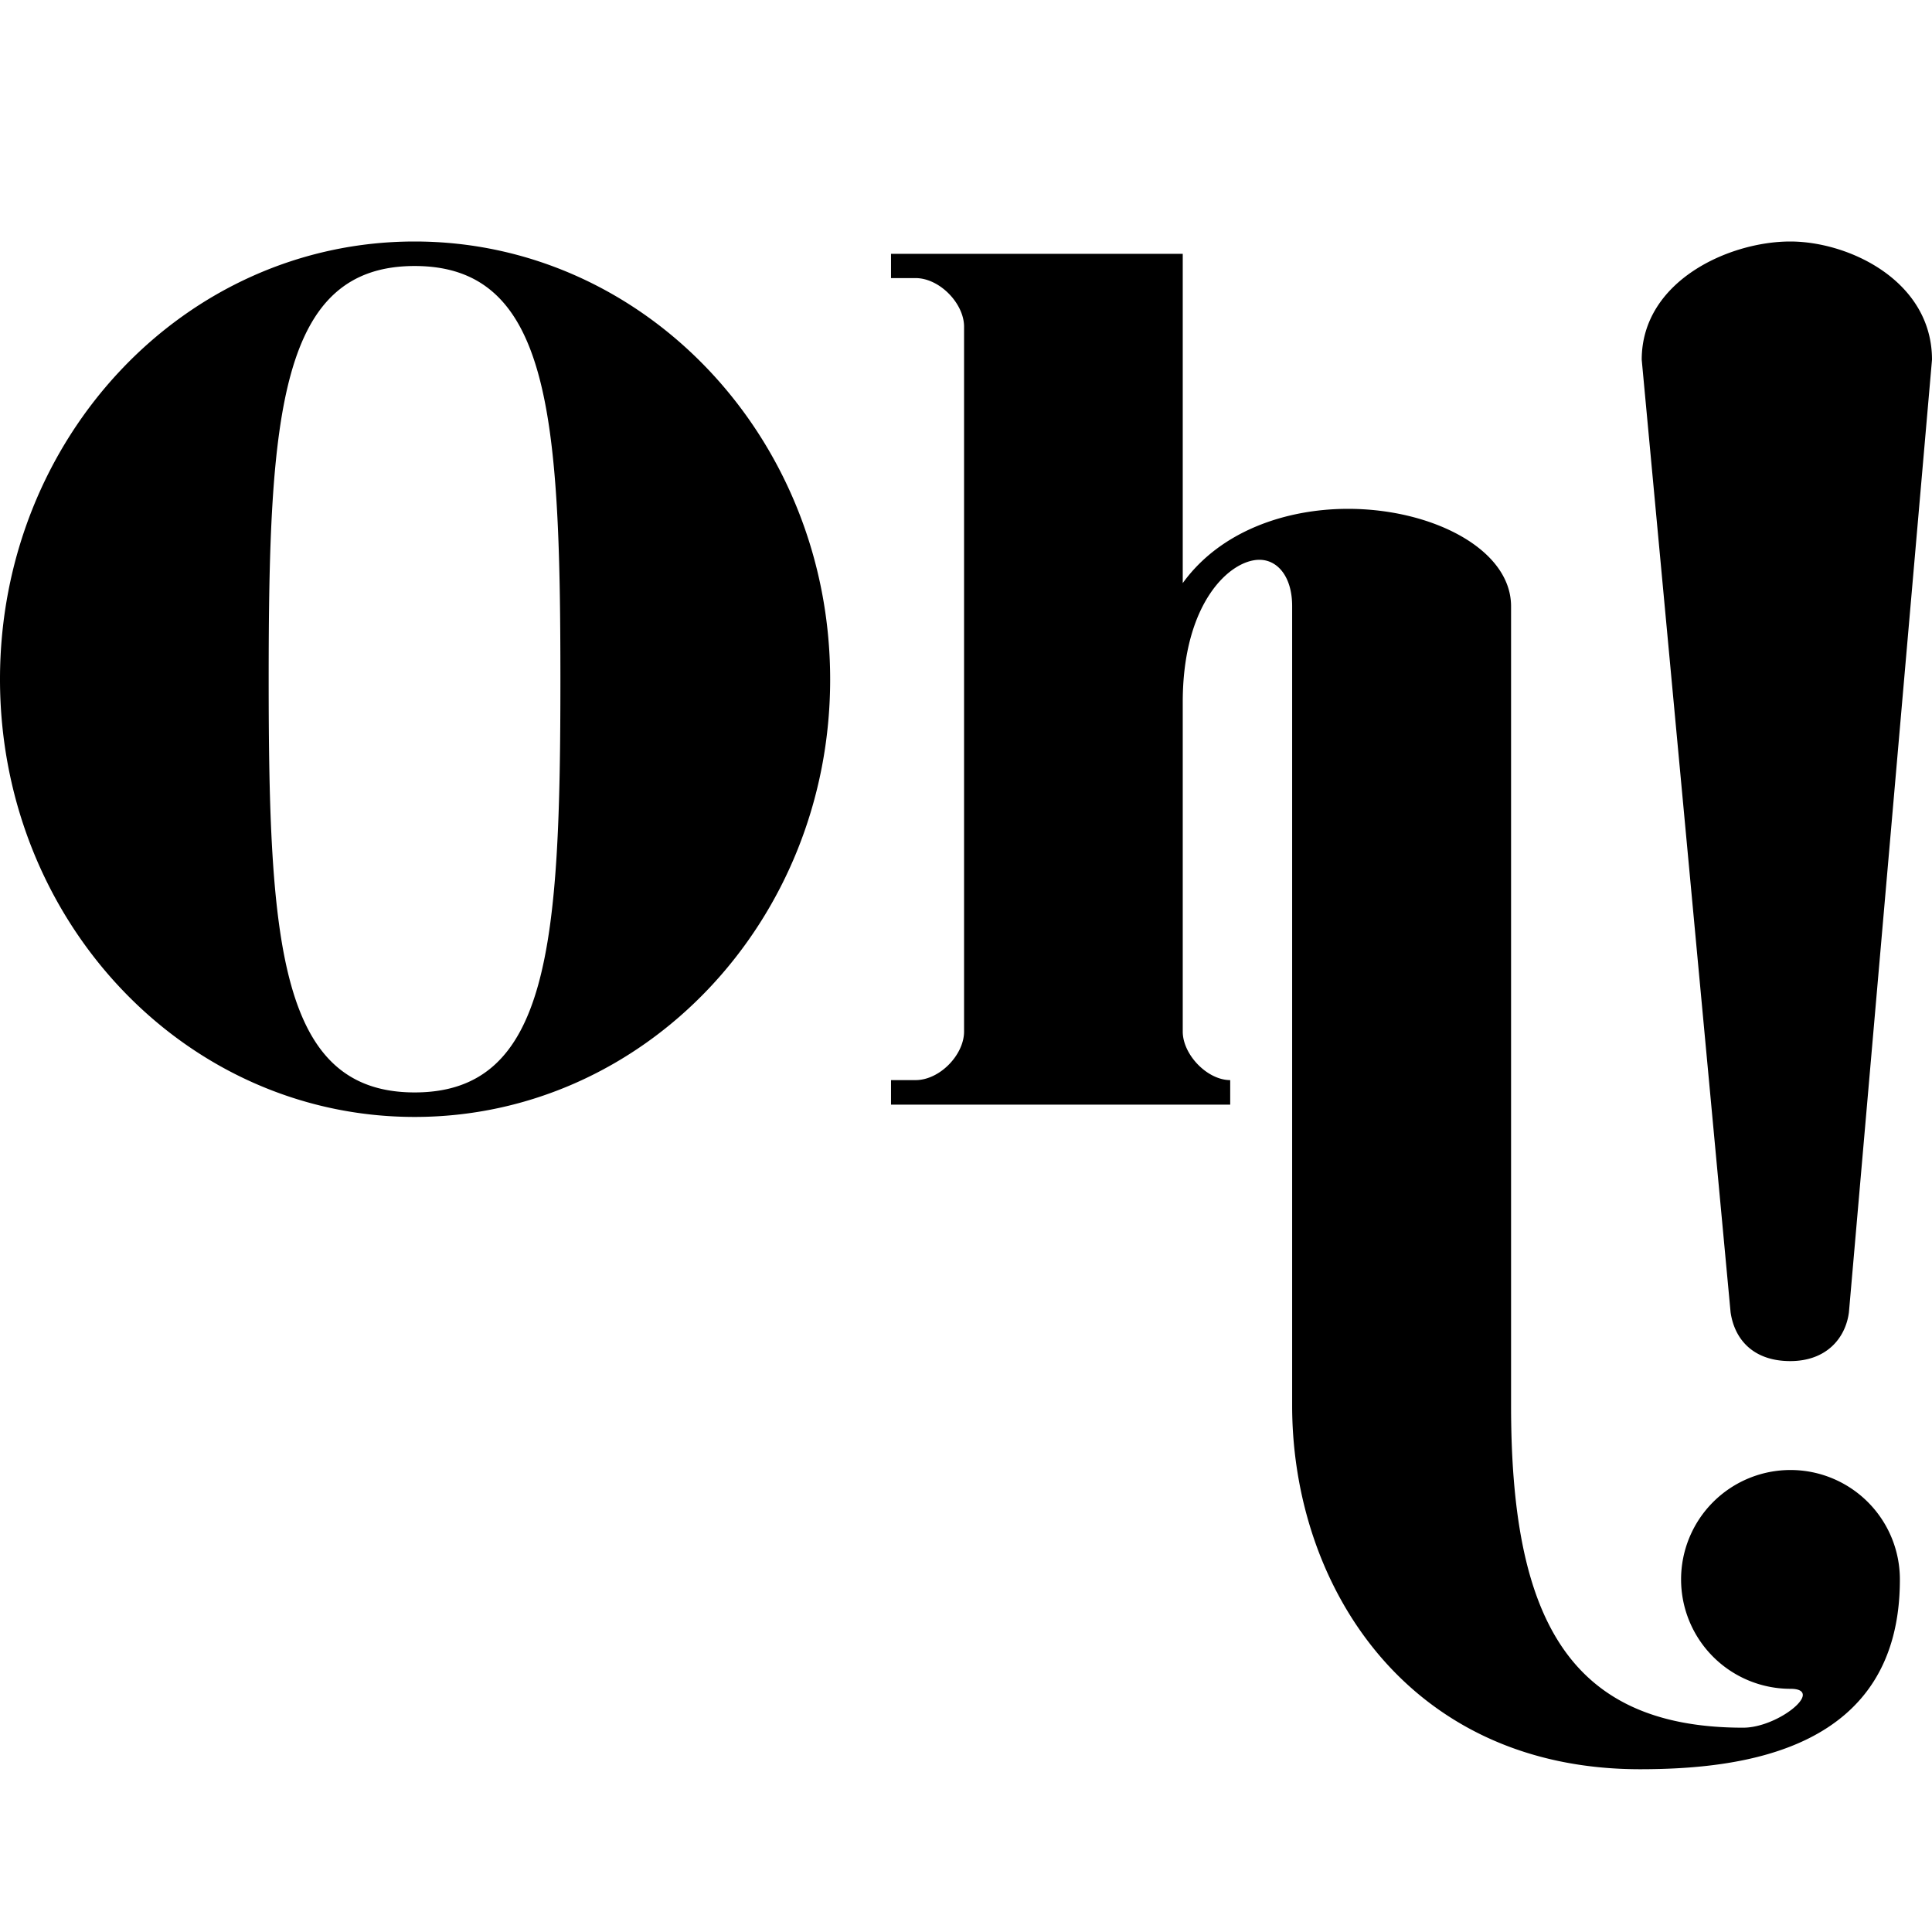
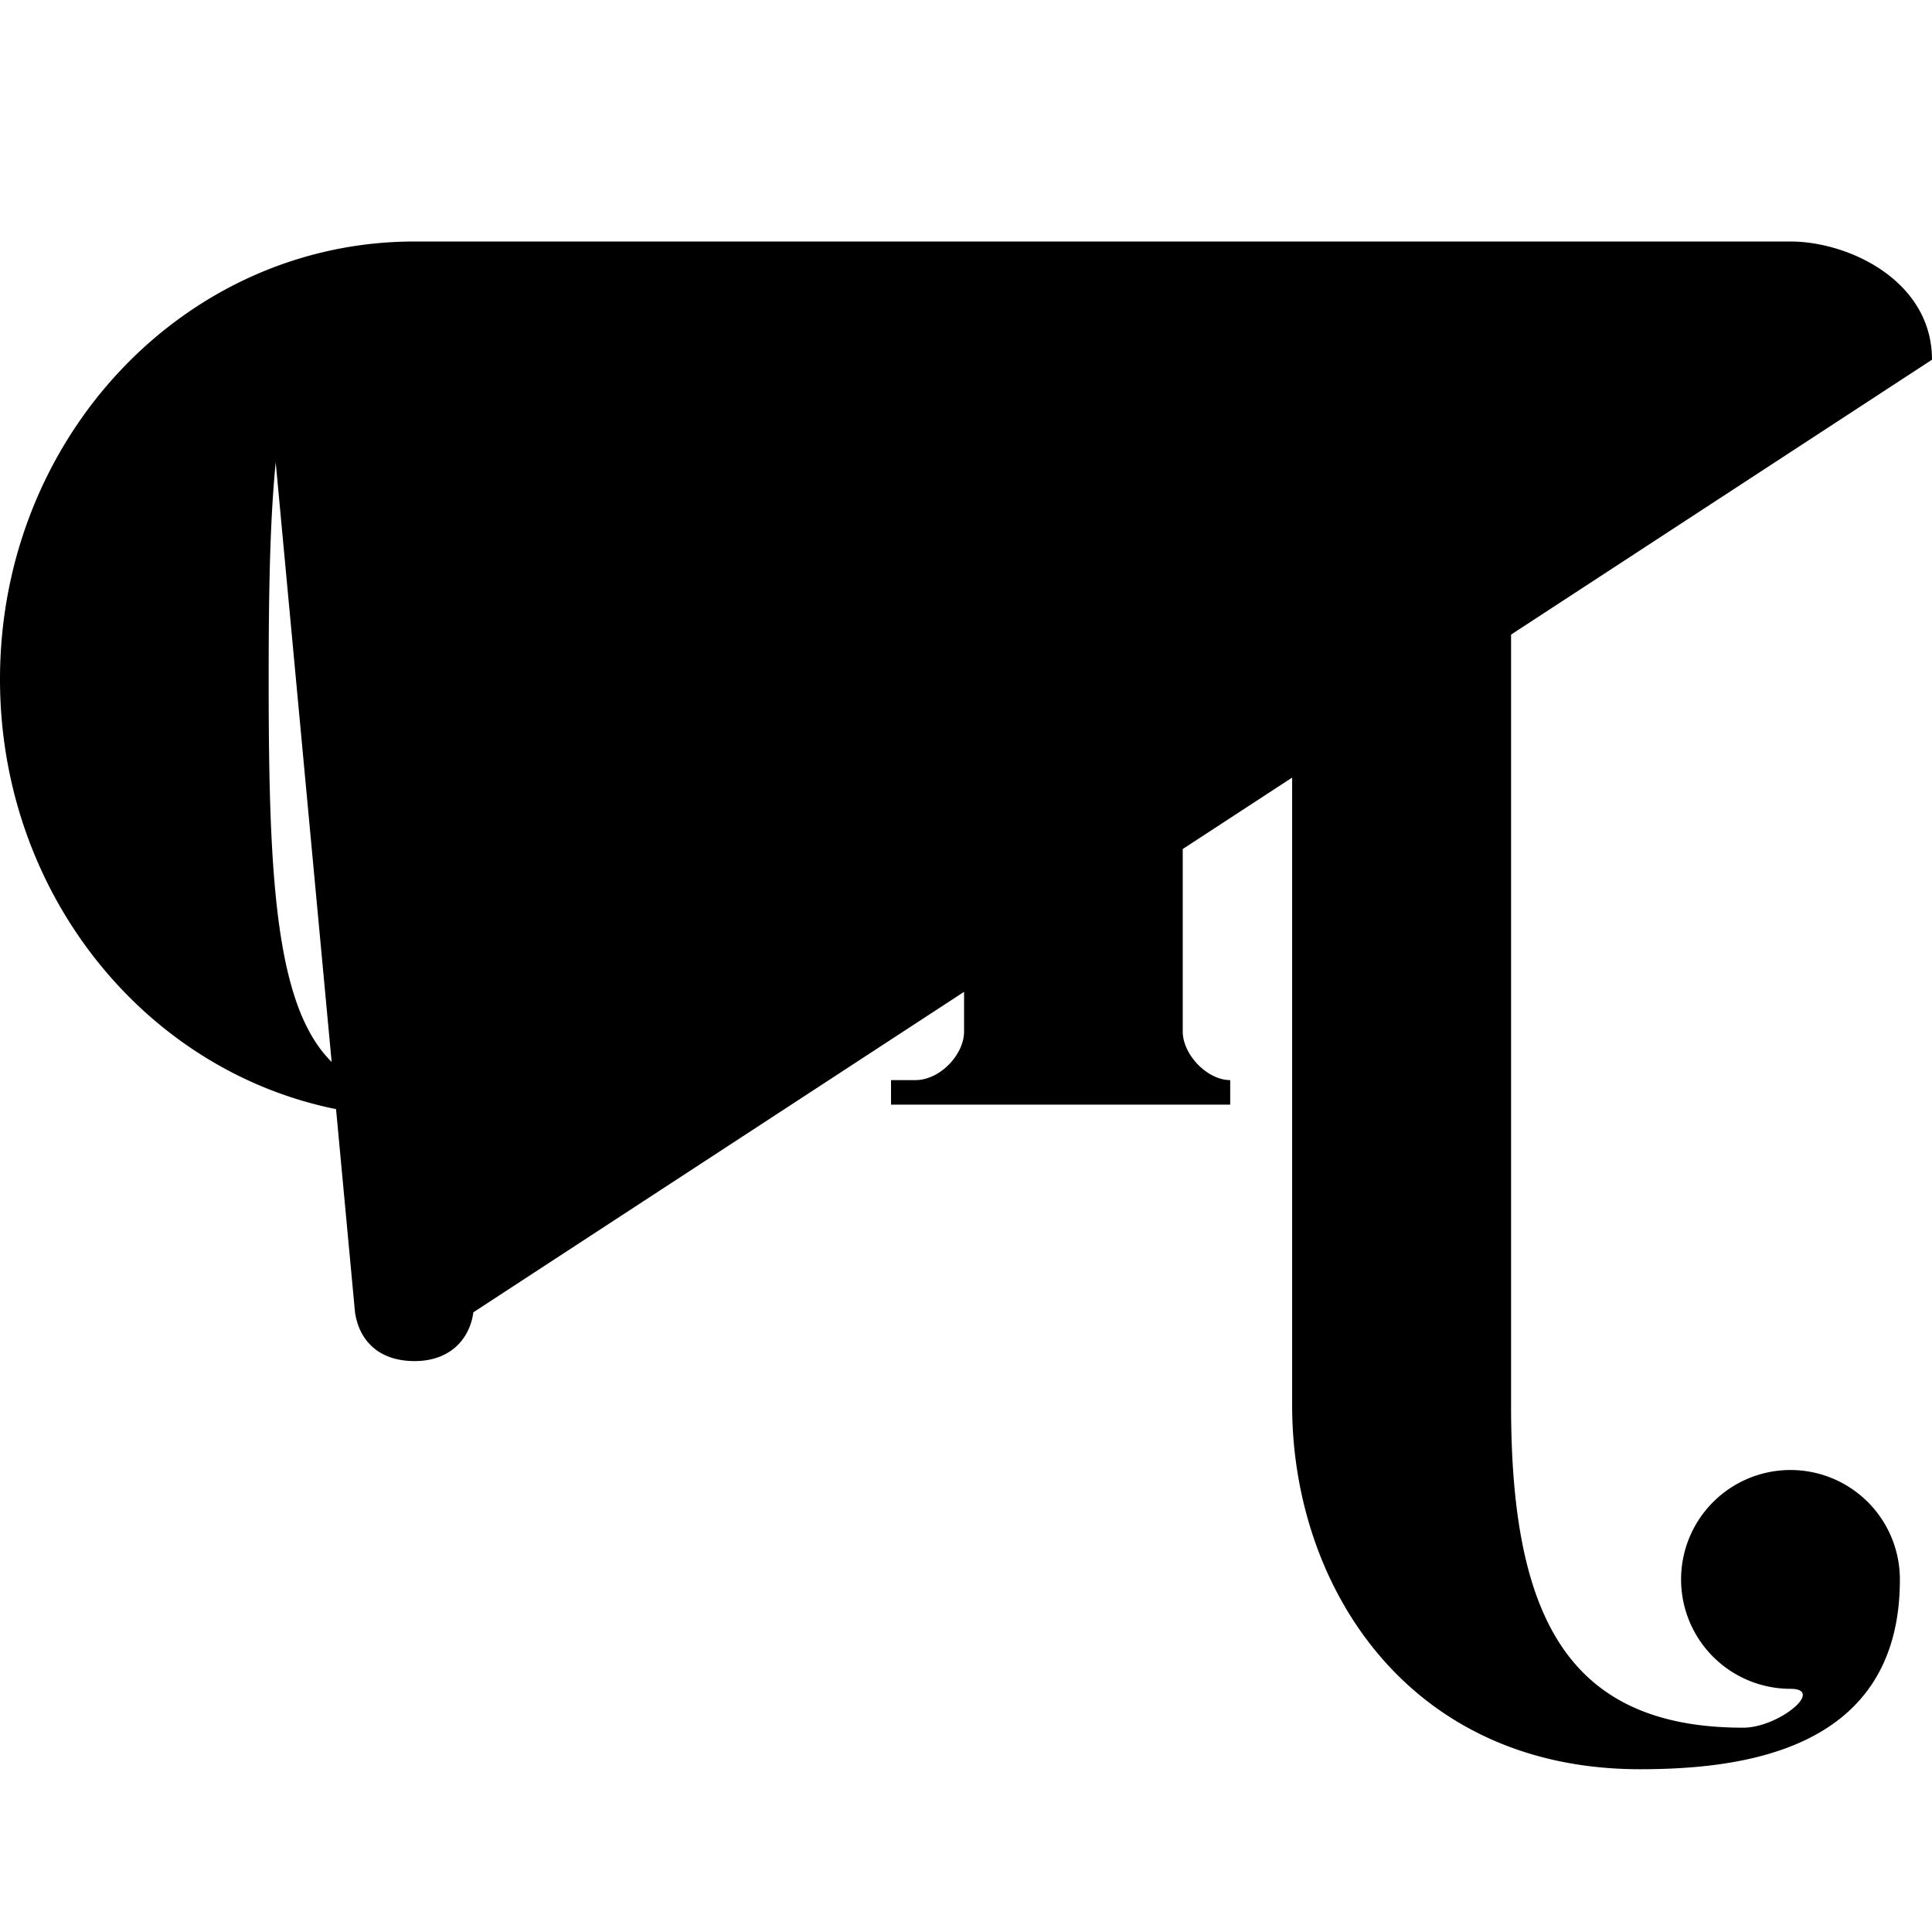
<svg xmlns="http://www.w3.org/2000/svg" viewBox="0 0 16 16" version="1.1">
-   <path d="M 3.434,2 C 1.531,2 0,3.623 0,5.625 0,7.627 1.531,9.25 3.434,9.25 5.336,9.25 6.875,7.628 6.875,5.627 6.875,3.626 5.336,2 3.434,2 Z M 14.826,2 c -0.508,0 -1.23,0.328 -1.23,0.979 l 0.736,7.889 c 0.034,0.232 0.195,0.404 0.494,0.404 0.299,0 0.458,-0.189 0.486,-0.404 L 16,2.979 C 16,2.328 15.315,2 14.826,2 Z M 7.379,2.102 v 0.201 h 0.203 c 0.2,0 0.402,0.211 0.402,0.402 v 5.838 c 0,0.191 -0.2,0.402 -0.402,0.402 h -0.203 v 0.203 H 10.188 v -0.203 c -0.19,0 -0.393,-0.211 -0.393,-0.402 V 5.814 c 0,-0.825 0.393,-1.178 0.635,-1.178 0.151,0 0.271,0.141 0.271,0.383 v 6.621 c 0,1.491 0.956,3.011 2.879,3.012 0.865,0 2.154,-0.161 2.154,-1.57 a 0.906,0.906 0 1 0 -0.906,0.904 c 0.071,0 0.102,0.02 0.102,0.051 -1e-6,0.09 -0.273,0.271 -0.494,0.271 -1.47,0 -1.922,-0.944 -1.922,-2.668 V 5.021 c 0,-0.474 -0.655,-0.807 -1.35,-0.807 -0.513,-10e-8 -1.057,0.183 -1.369,0.615 V 2.102 Z M 3.434,2.203 c 1.117,0 1.207,1.227 1.207,3.422 0,2.194 -0.09,3.422 -1.207,3.422 -1.115,0 -1.209,-1.227 -1.209,-3.422 0,-2.194 0.092,-3.422 1.209,-3.422 z" fill="#000000" />
+   <path d="M 3.434,2 C 1.531,2 0,3.623 0,5.625 0,7.627 1.531,9.25 3.434,9.25 5.336,9.25 6.875,7.628 6.875,5.627 6.875,3.626 5.336,2 3.434,2 Z c -0.508,0 -1.23,0.328 -1.23,0.979 l 0.736,7.889 c 0.034,0.232 0.195,0.404 0.494,0.404 0.299,0 0.458,-0.189 0.486,-0.404 L 16,2.979 C 16,2.328 15.315,2 14.826,2 Z M 7.379,2.102 v 0.201 h 0.203 c 0.2,0 0.402,0.211 0.402,0.402 v 5.838 c 0,0.191 -0.2,0.402 -0.402,0.402 h -0.203 v 0.203 H 10.188 v -0.203 c -0.19,0 -0.393,-0.211 -0.393,-0.402 V 5.814 c 0,-0.825 0.393,-1.178 0.635,-1.178 0.151,0 0.271,0.141 0.271,0.383 v 6.621 c 0,1.491 0.956,3.011 2.879,3.012 0.865,0 2.154,-0.161 2.154,-1.57 a 0.906,0.906 0 1 0 -0.906,0.904 c 0.071,0 0.102,0.02 0.102,0.051 -1e-6,0.09 -0.273,0.271 -0.494,0.271 -1.47,0 -1.922,-0.944 -1.922,-2.668 V 5.021 c 0,-0.474 -0.655,-0.807 -1.35,-0.807 -0.513,-10e-8 -1.057,0.183 -1.369,0.615 V 2.102 Z M 3.434,2.203 c 1.117,0 1.207,1.227 1.207,3.422 0,2.194 -0.09,3.422 -1.207,3.422 -1.115,0 -1.209,-1.227 -1.209,-3.422 0,-2.194 0.092,-3.422 1.209,-3.422 z" fill="#000000" />
</svg>